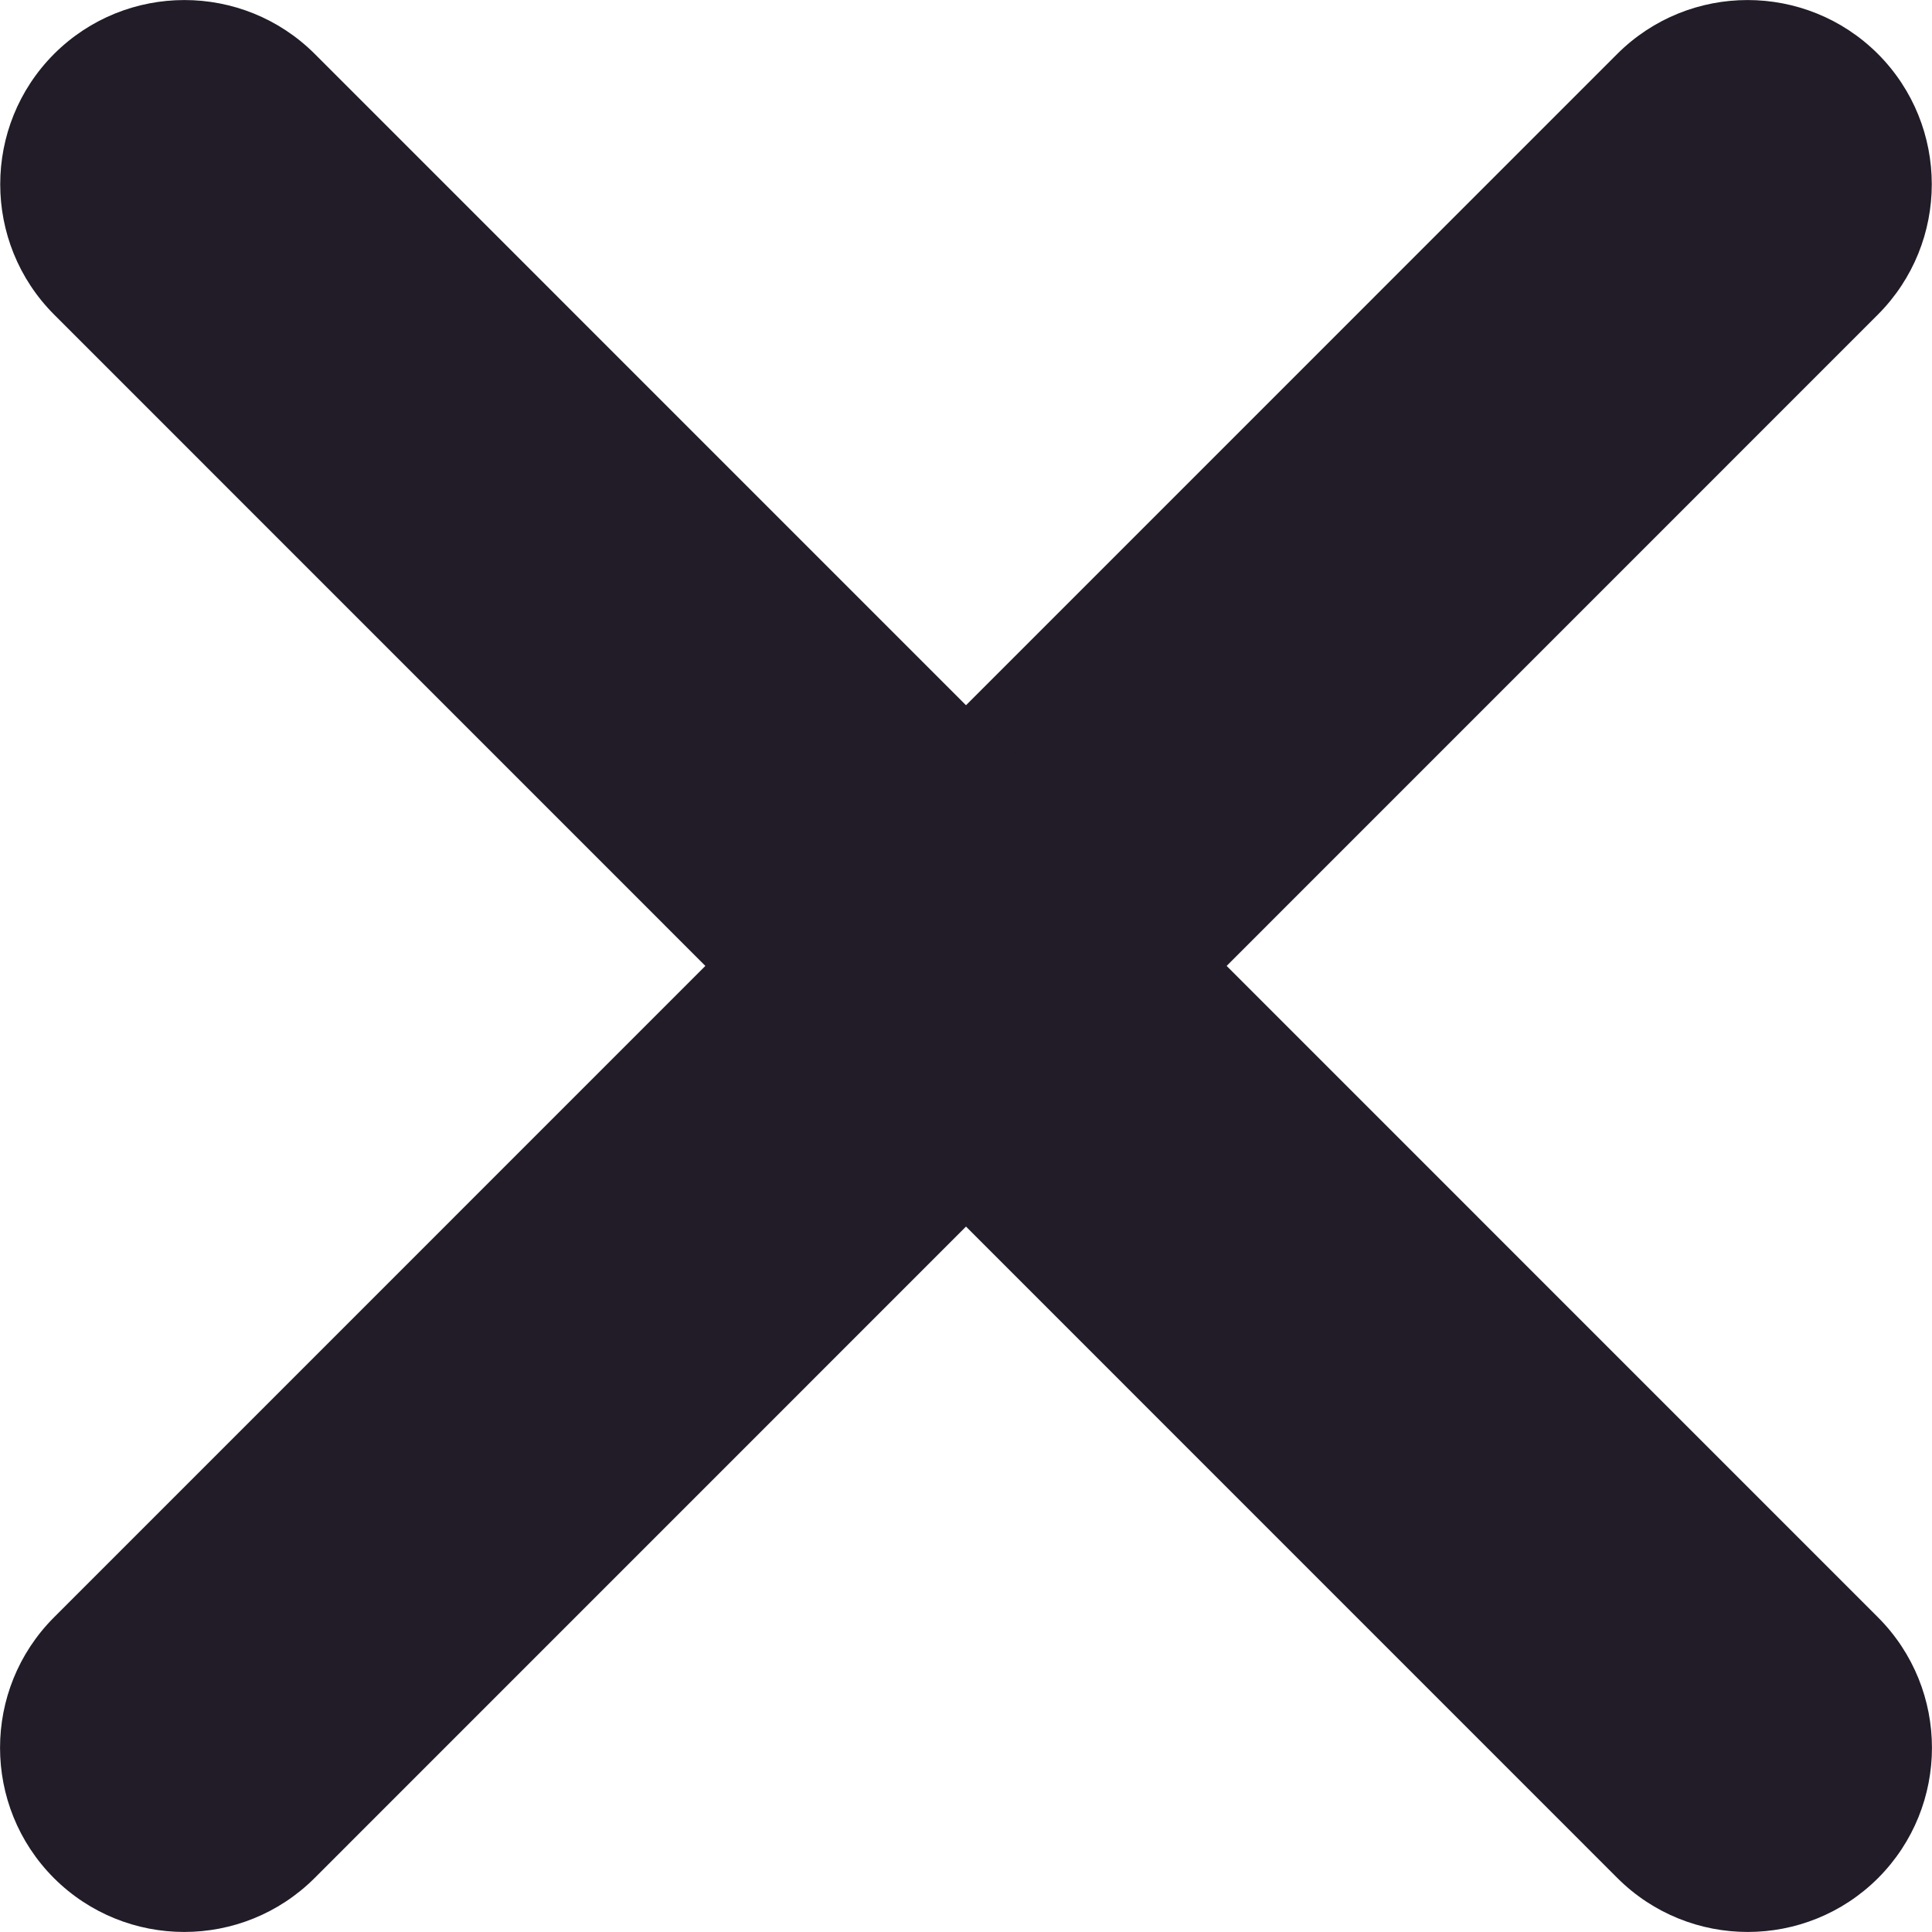
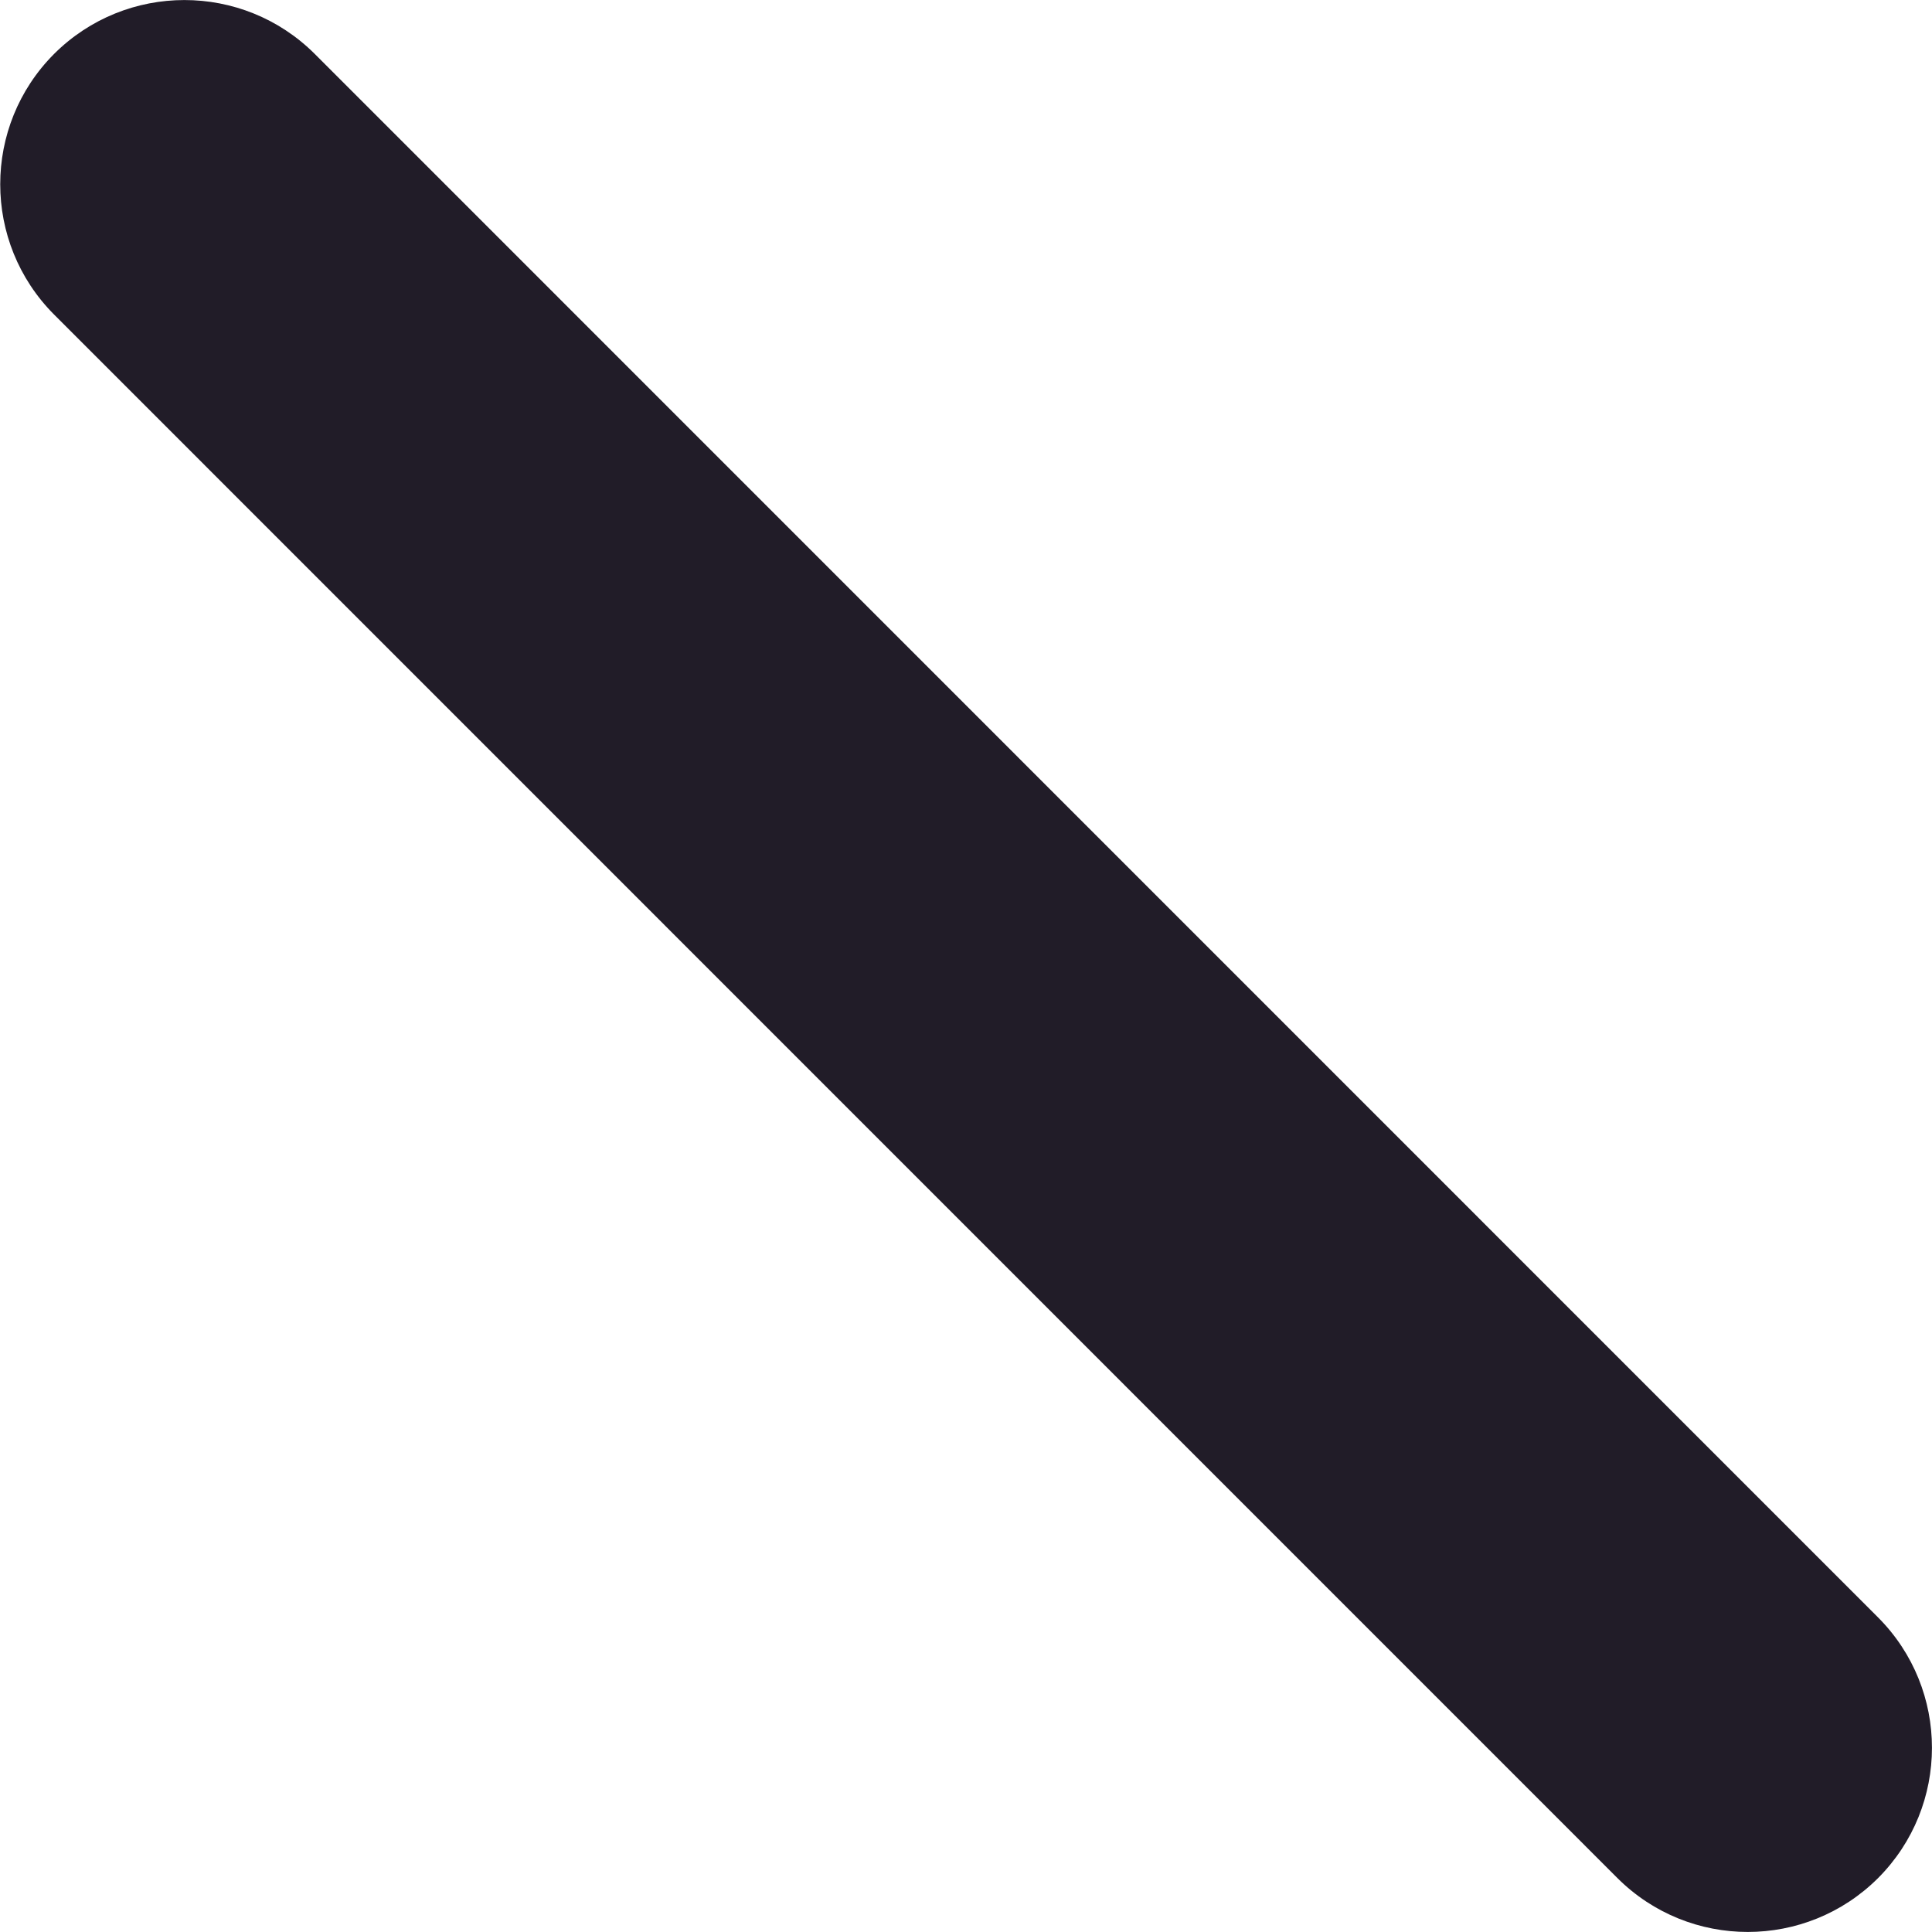
<svg xmlns="http://www.w3.org/2000/svg" width="11" height="11" viewBox="0 0 11 11" fill="none">
-   <path d="M0.307 10.693C-0.102 10.283 -0.102 9.619 0.307 9.209L9.208 0.307C9.618 -0.102 10.282 -0.102 10.692 0.307C11.101 0.717 11.101 1.381 10.692 1.791L1.791 10.693C1.381 11.102 0.717 11.102 0.307 10.693Z" fill="#211C28" />
  <path d="M10.693 10.693C10.283 11.102 9.619 11.102 9.209 10.693L0.308 1.791C-0.101 1.381 -0.101 0.717 0.308 0.307C0.718 -0.102 1.382 -0.102 1.792 0.307L10.693 9.209C11.102 9.619 11.102 10.283 10.693 10.693Z" fill="#211C28" />
</svg>